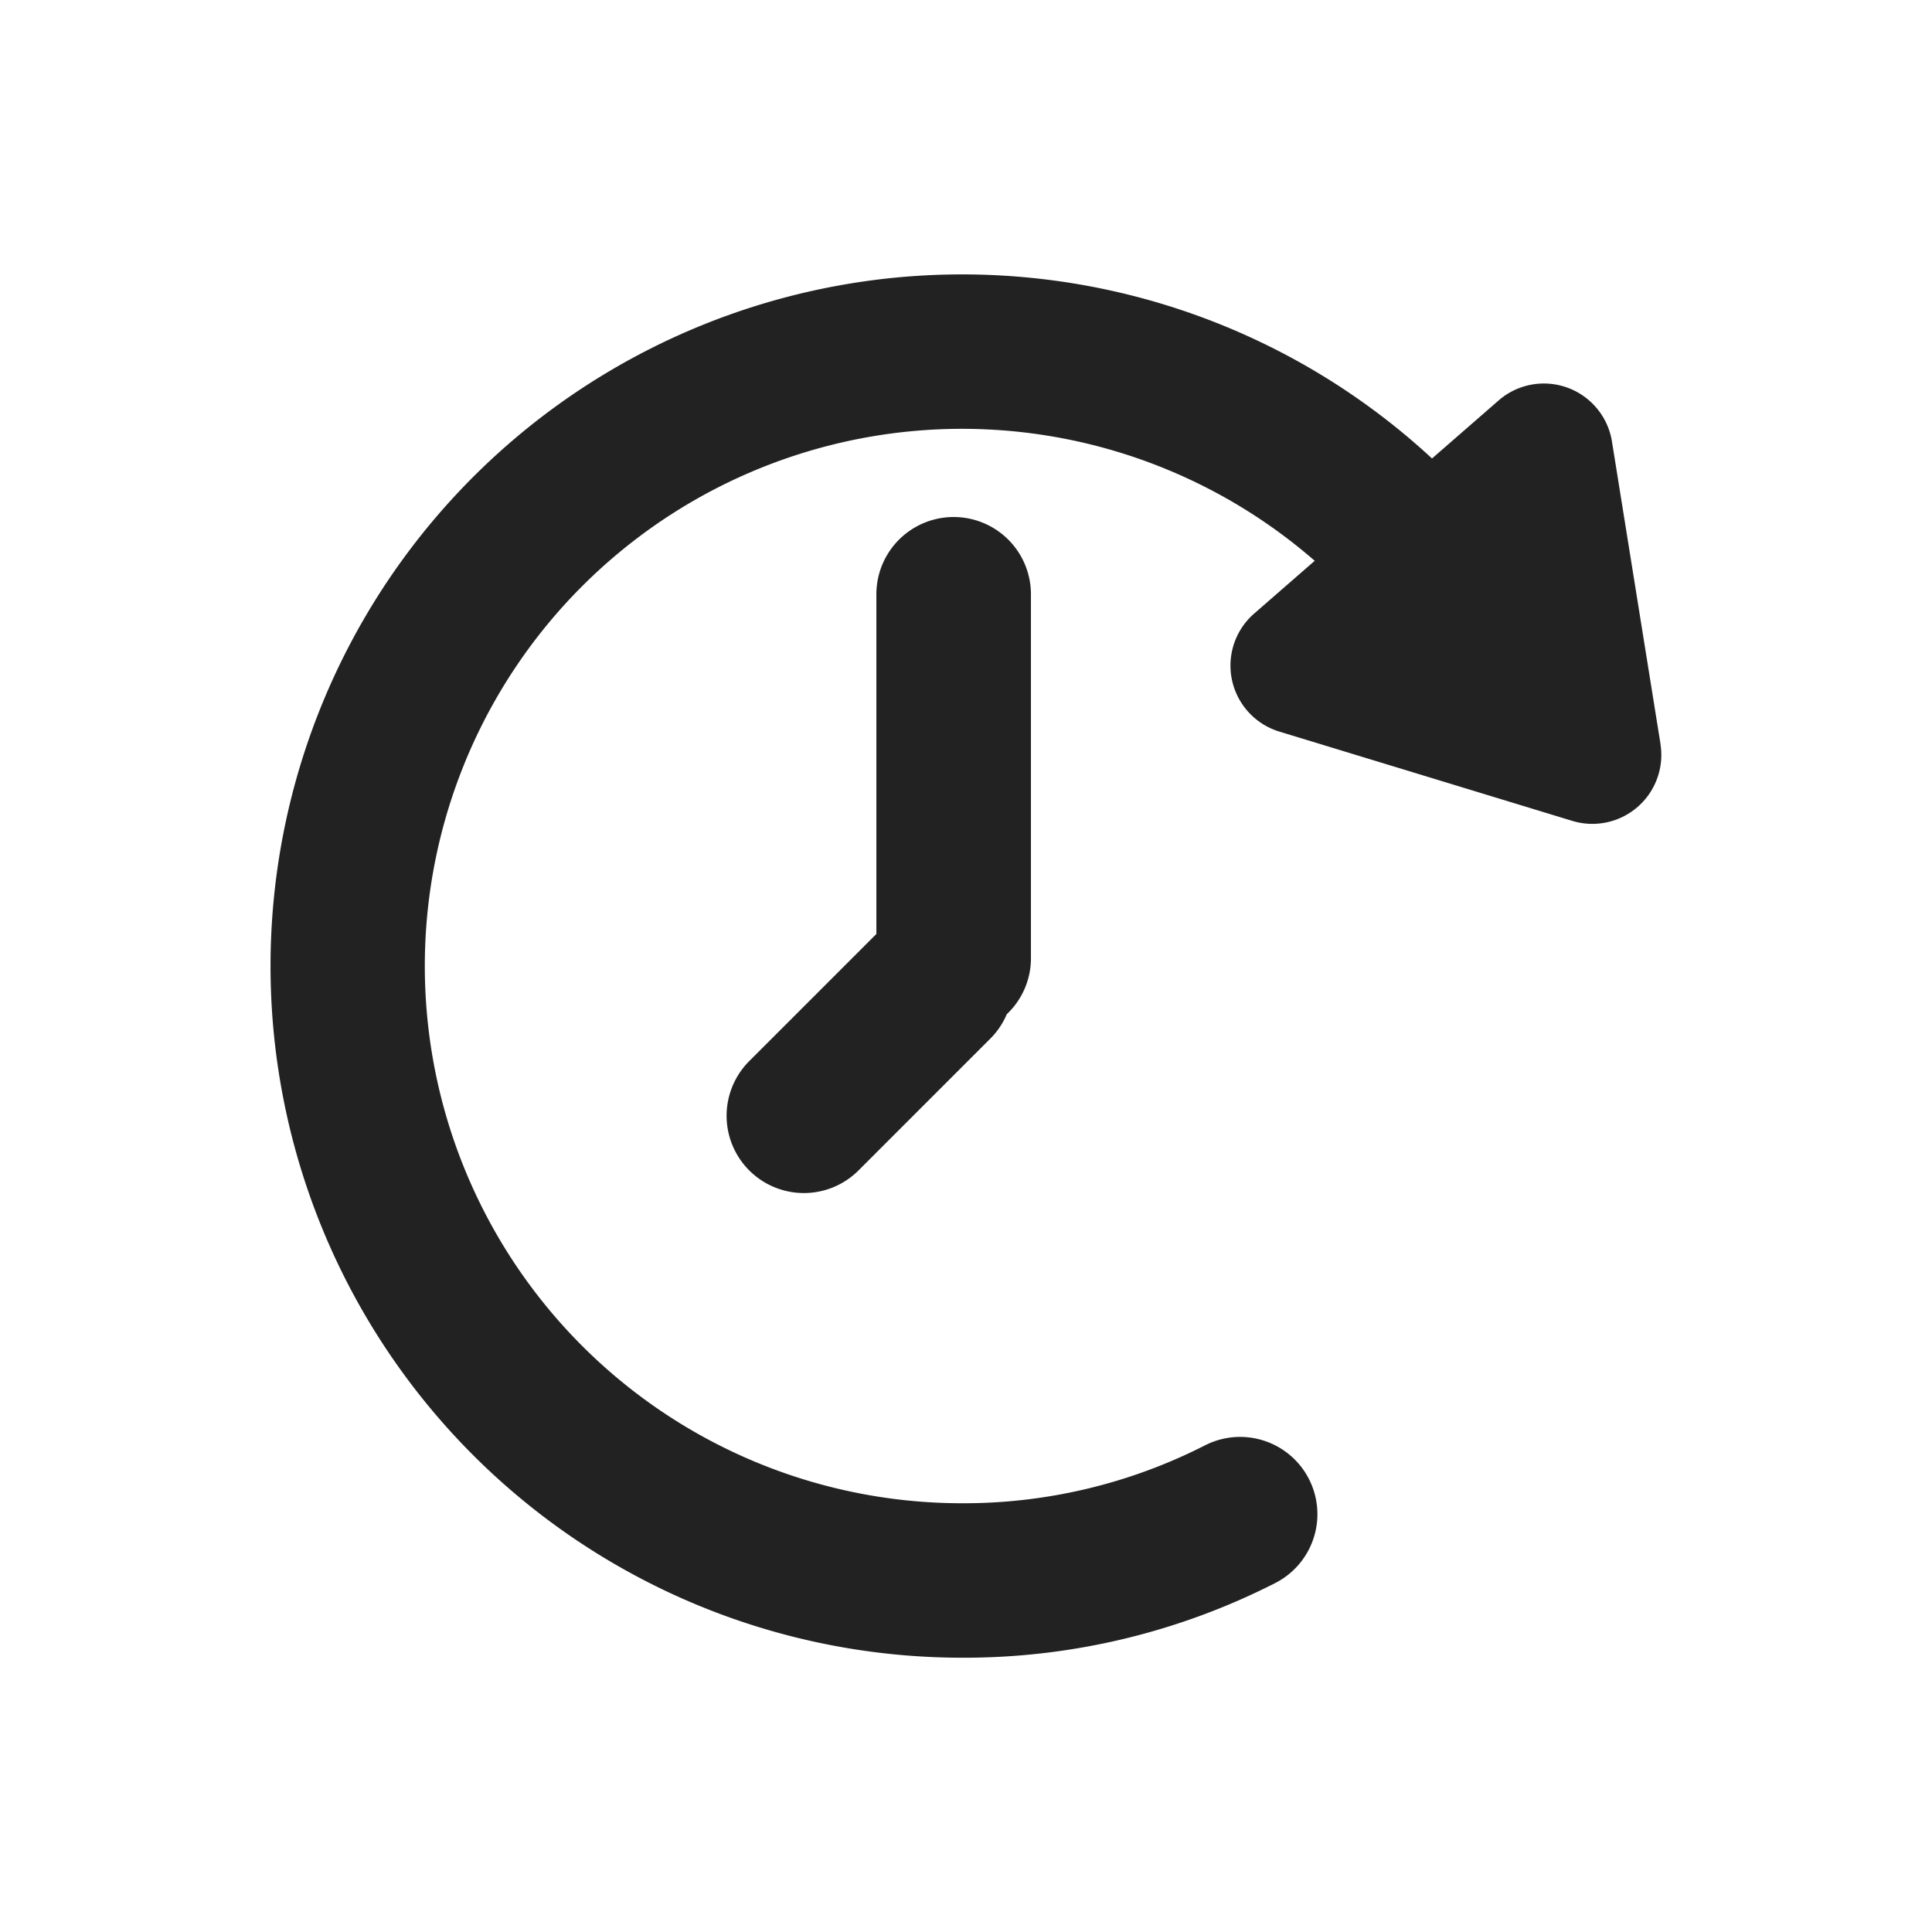
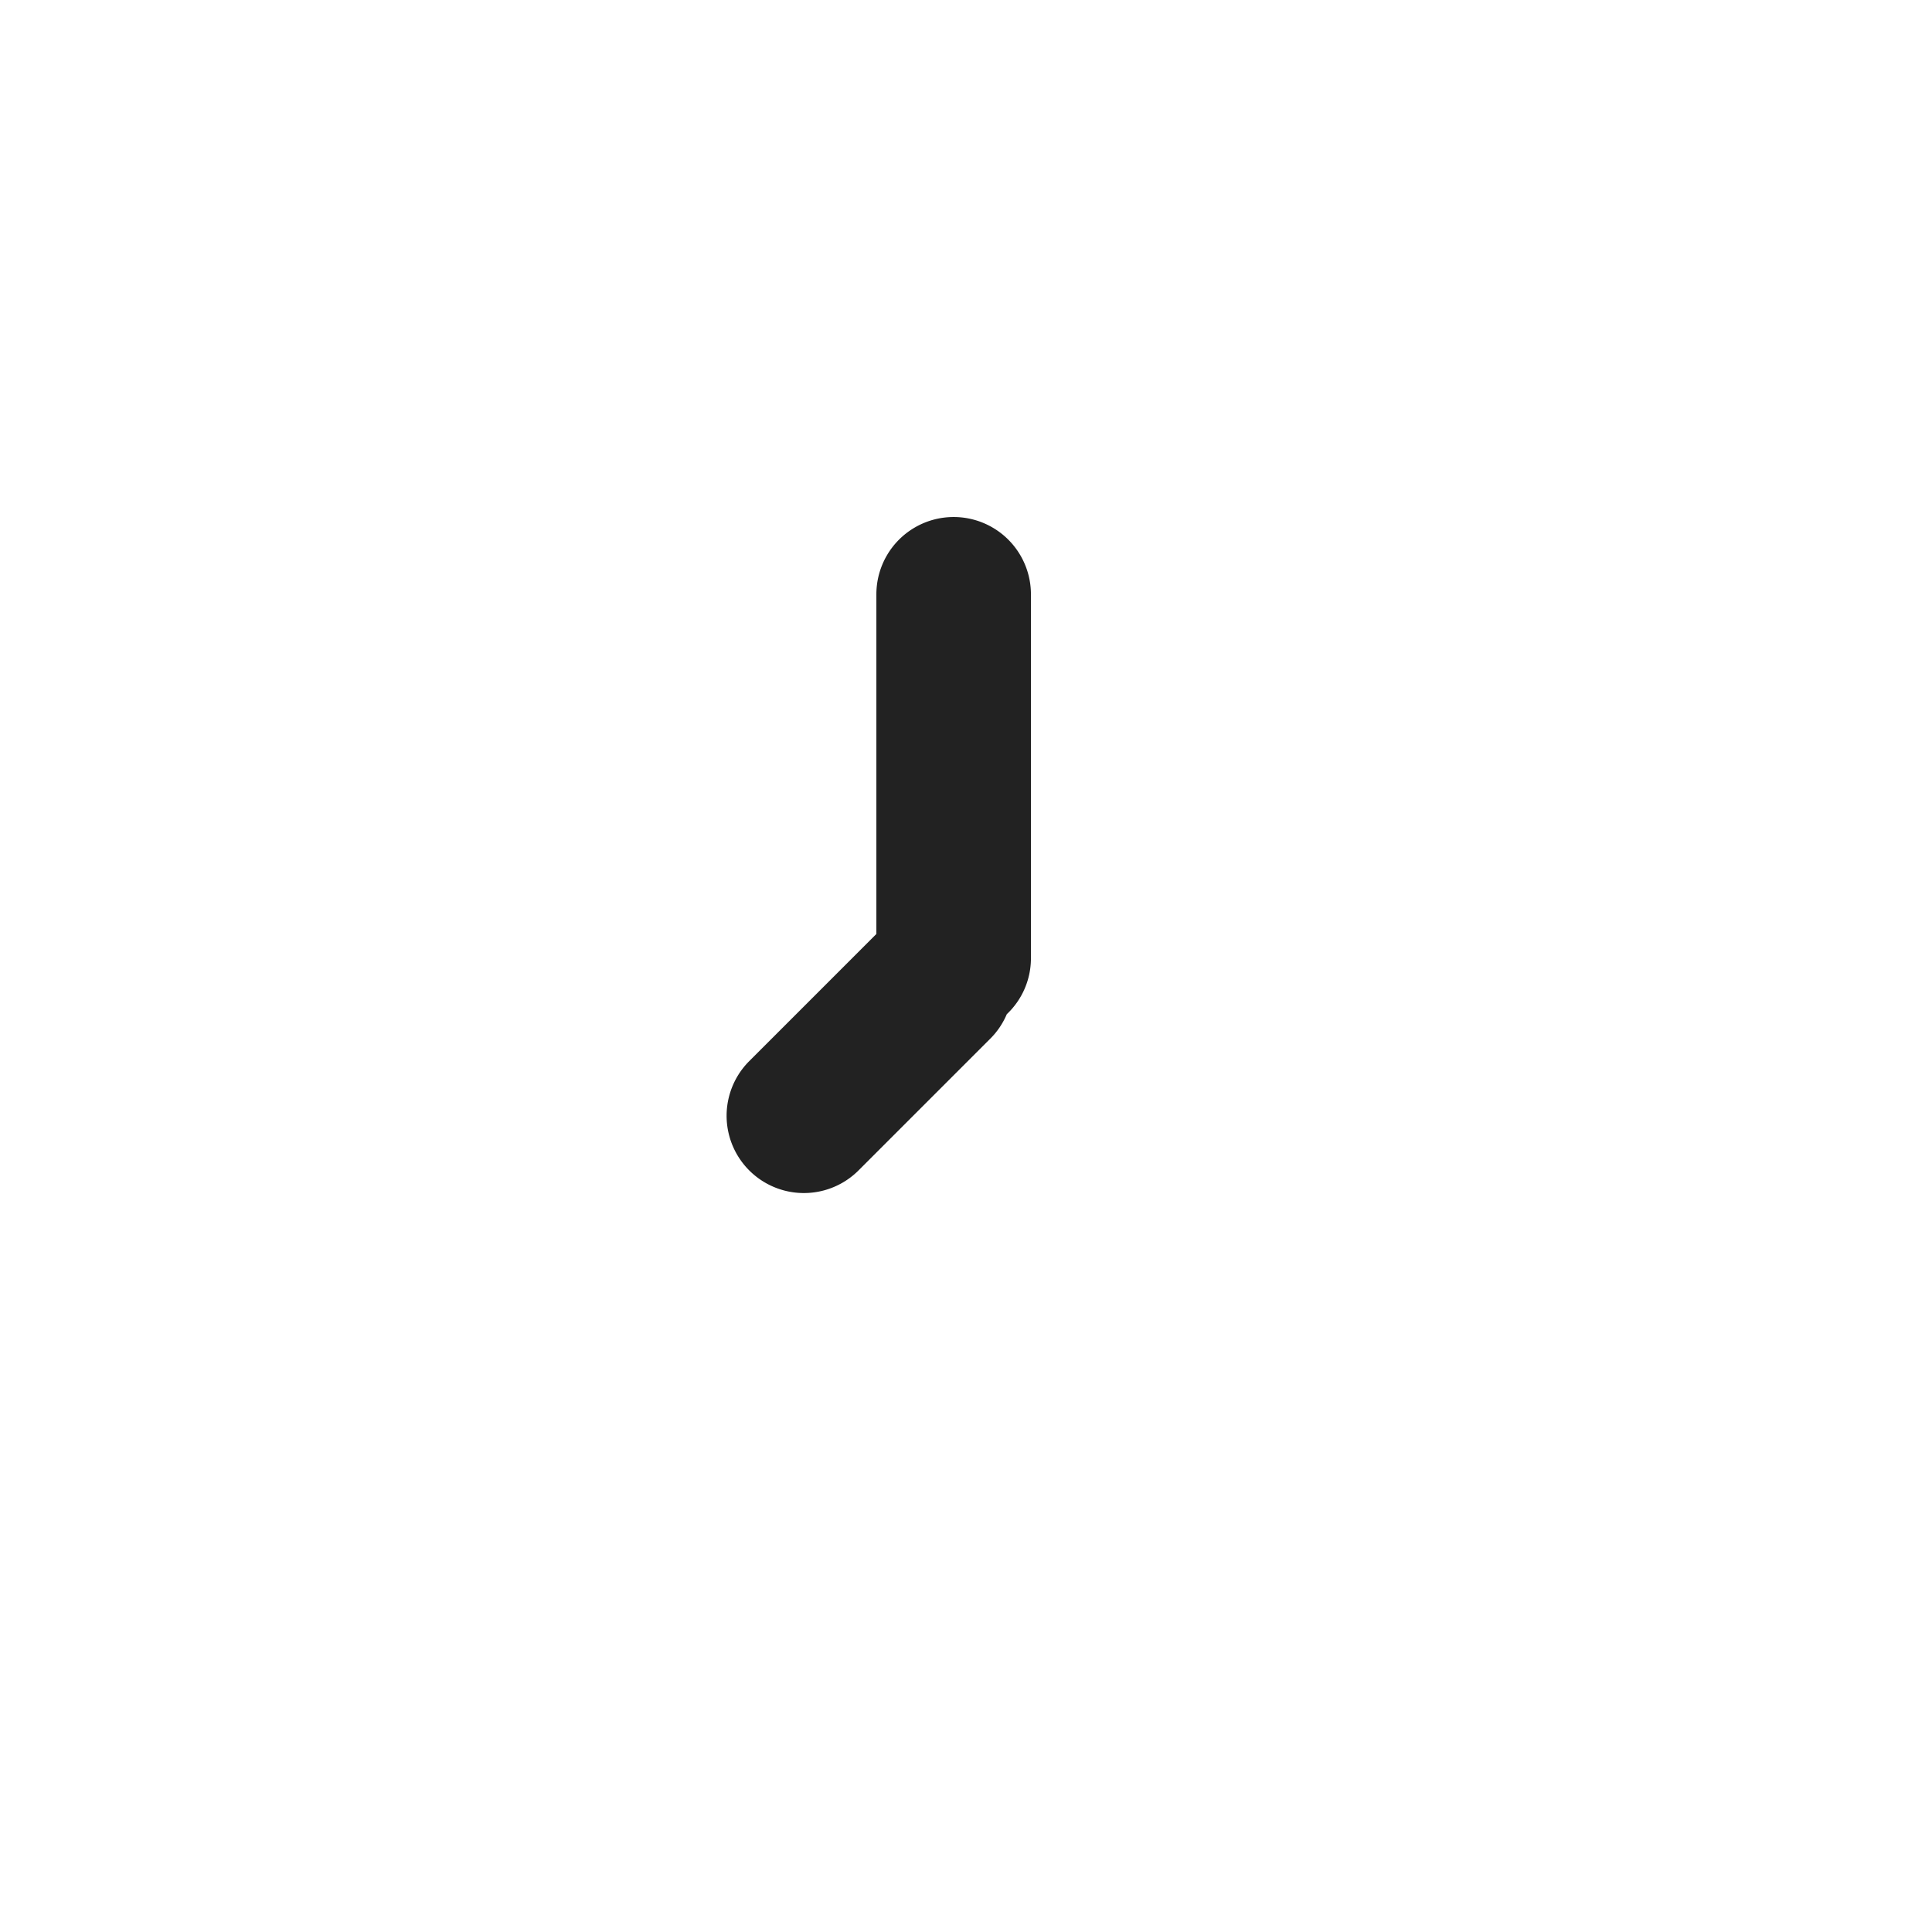
<svg xmlns="http://www.w3.org/2000/svg" width="100" height="100" viewBox="0 0 100 100">
-   <path fill="#222" d="M85.948,38.513,83.435,22.855a3.569,3.569,0,0,0-5.87-2.125l-3.444,3a35.8,35.8,0,1,0-24.31,62.073A35.429,35.429,0,0,0,66,81.941a4,4,0,1,0-3.623-7.133,27.492,27.492,0,0,1-12.571,3A27.806,27.806,0,1,1,68.049,29.027l-3.14,2.737a3.57,3.57,0,0,0,1.3,6.1l15.17,4.624a3.569,3.569,0,0,0,4.565-3.98" />
  <path fill="#222" d="M45.361,30.761V48.343L38.78,54.924a4,4,0,0,0,5.658,5.656l6.831-6.831a3.977,3.977,0,0,0,.842-1.254,3.978,3.978,0,0,0,1.25-2.893V30.761a4,4,0,1,0-8,0" />
</svg>